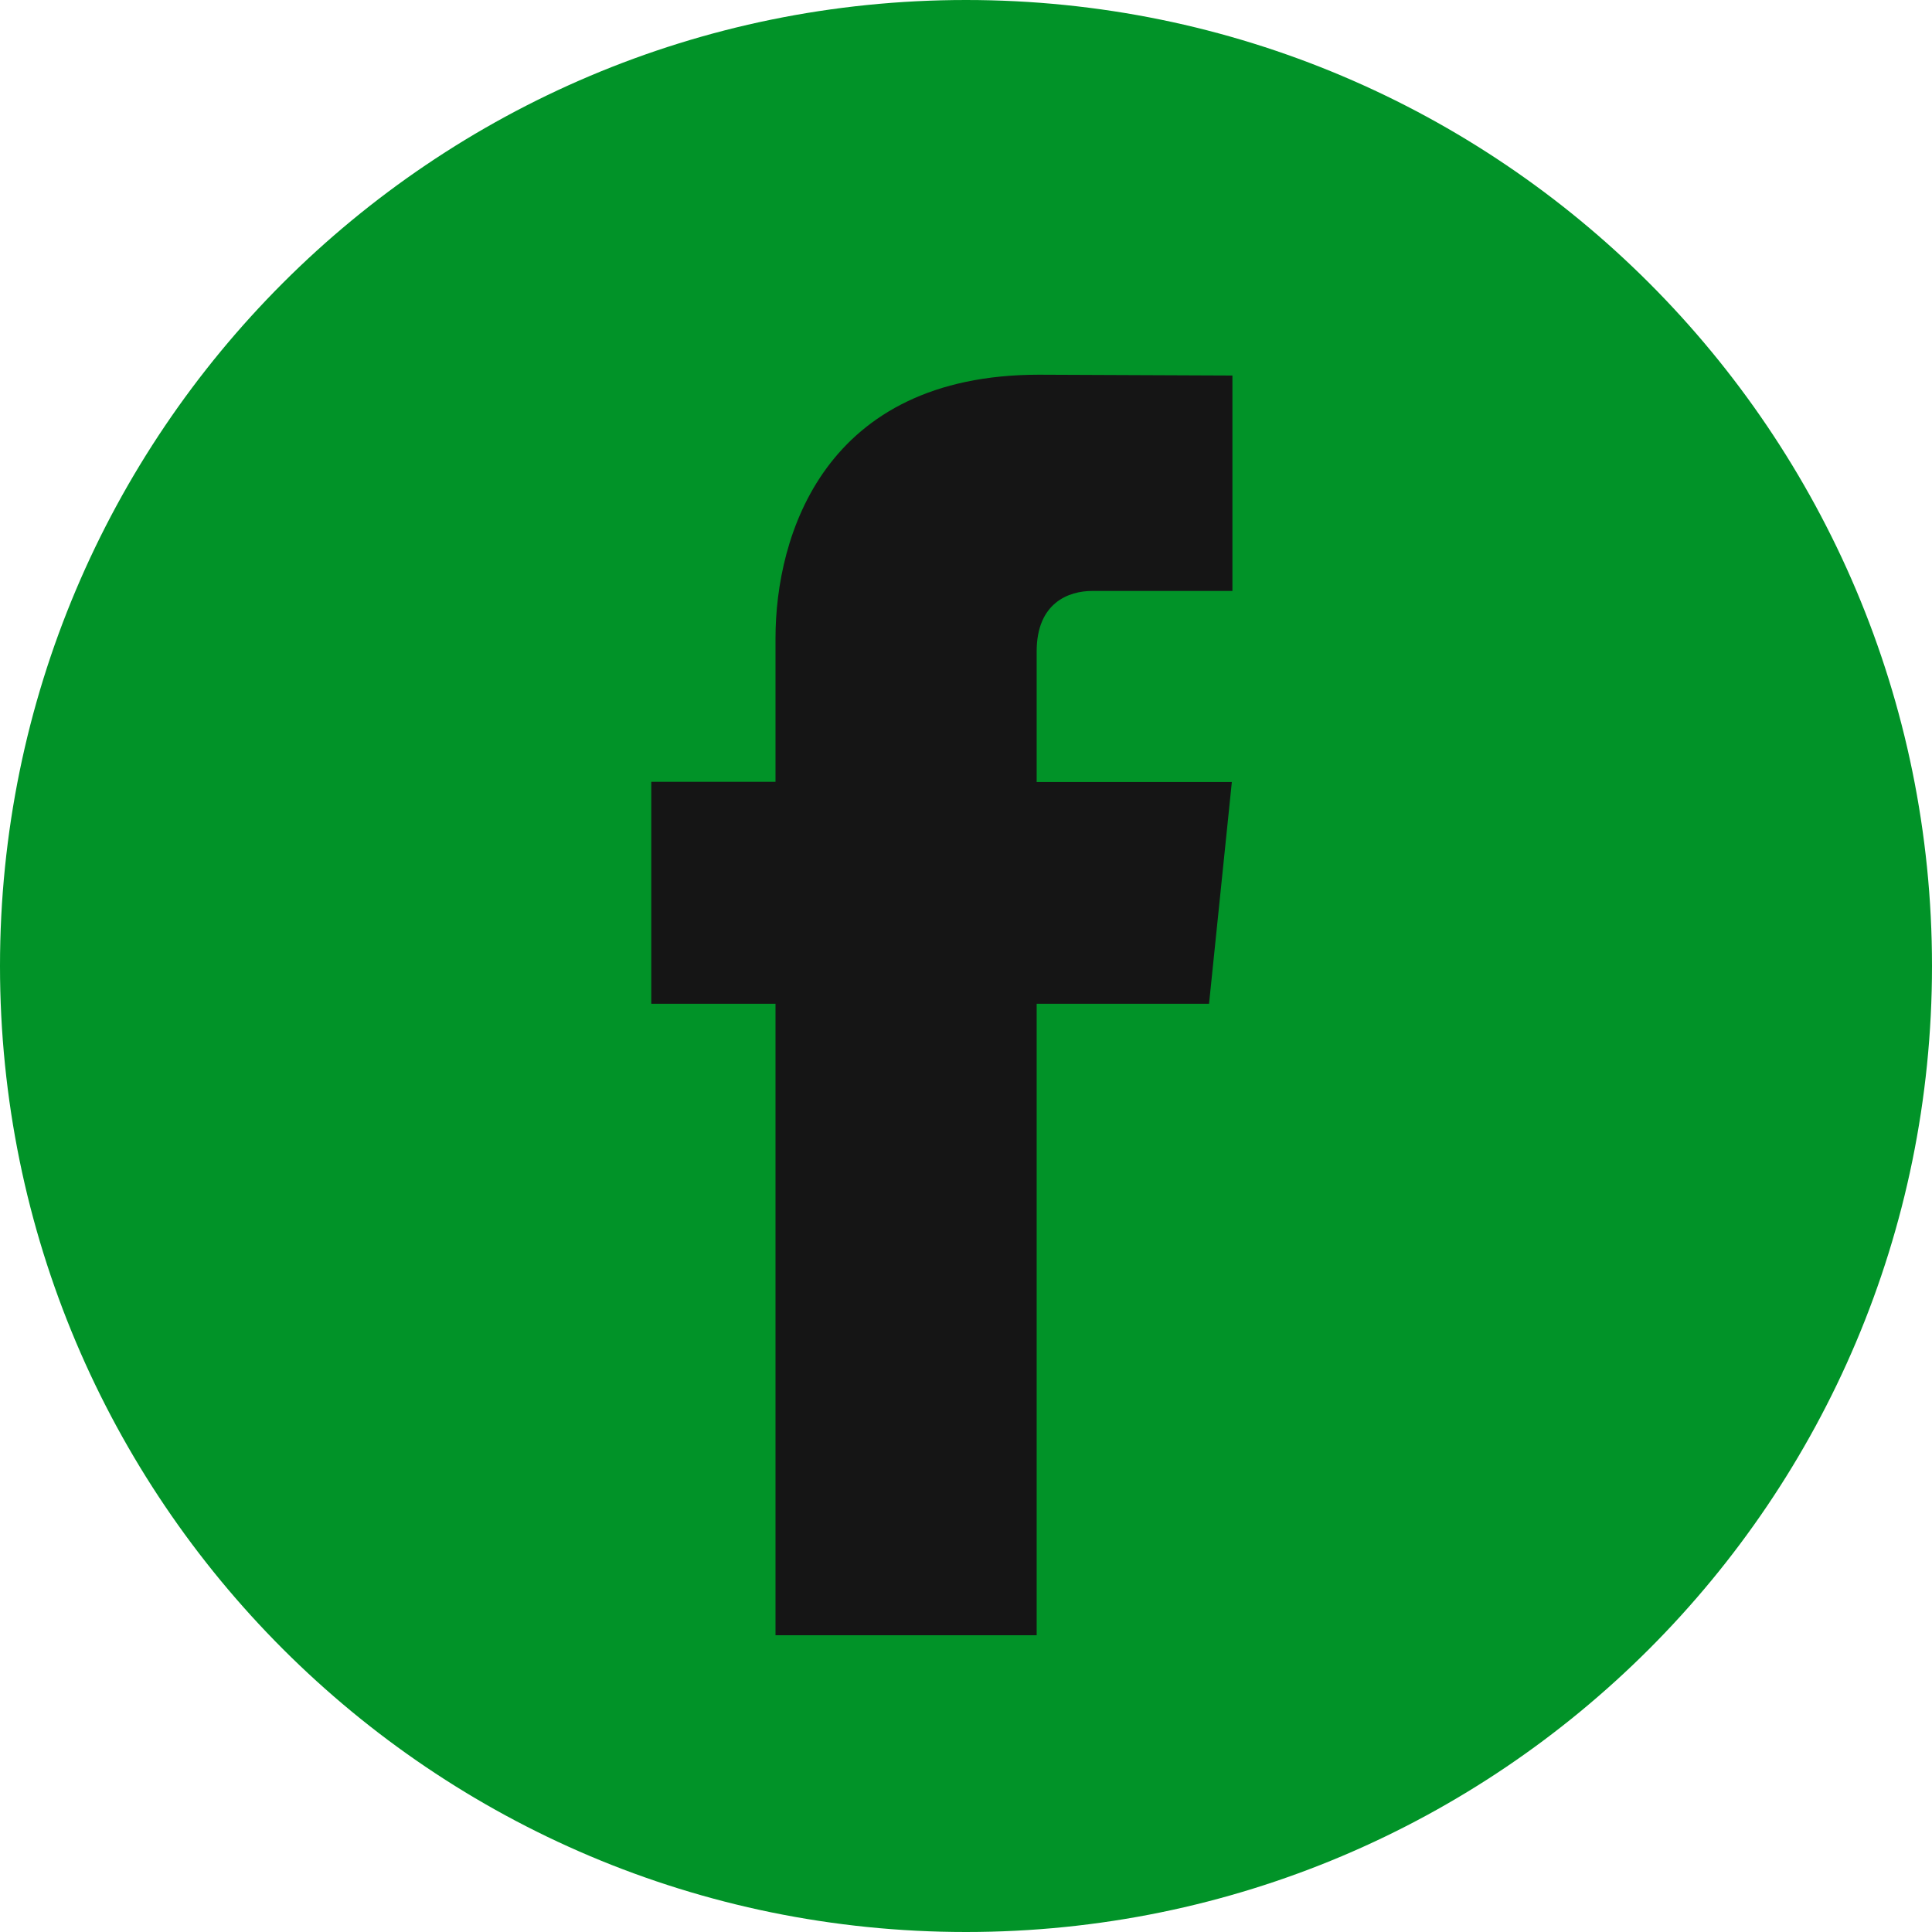
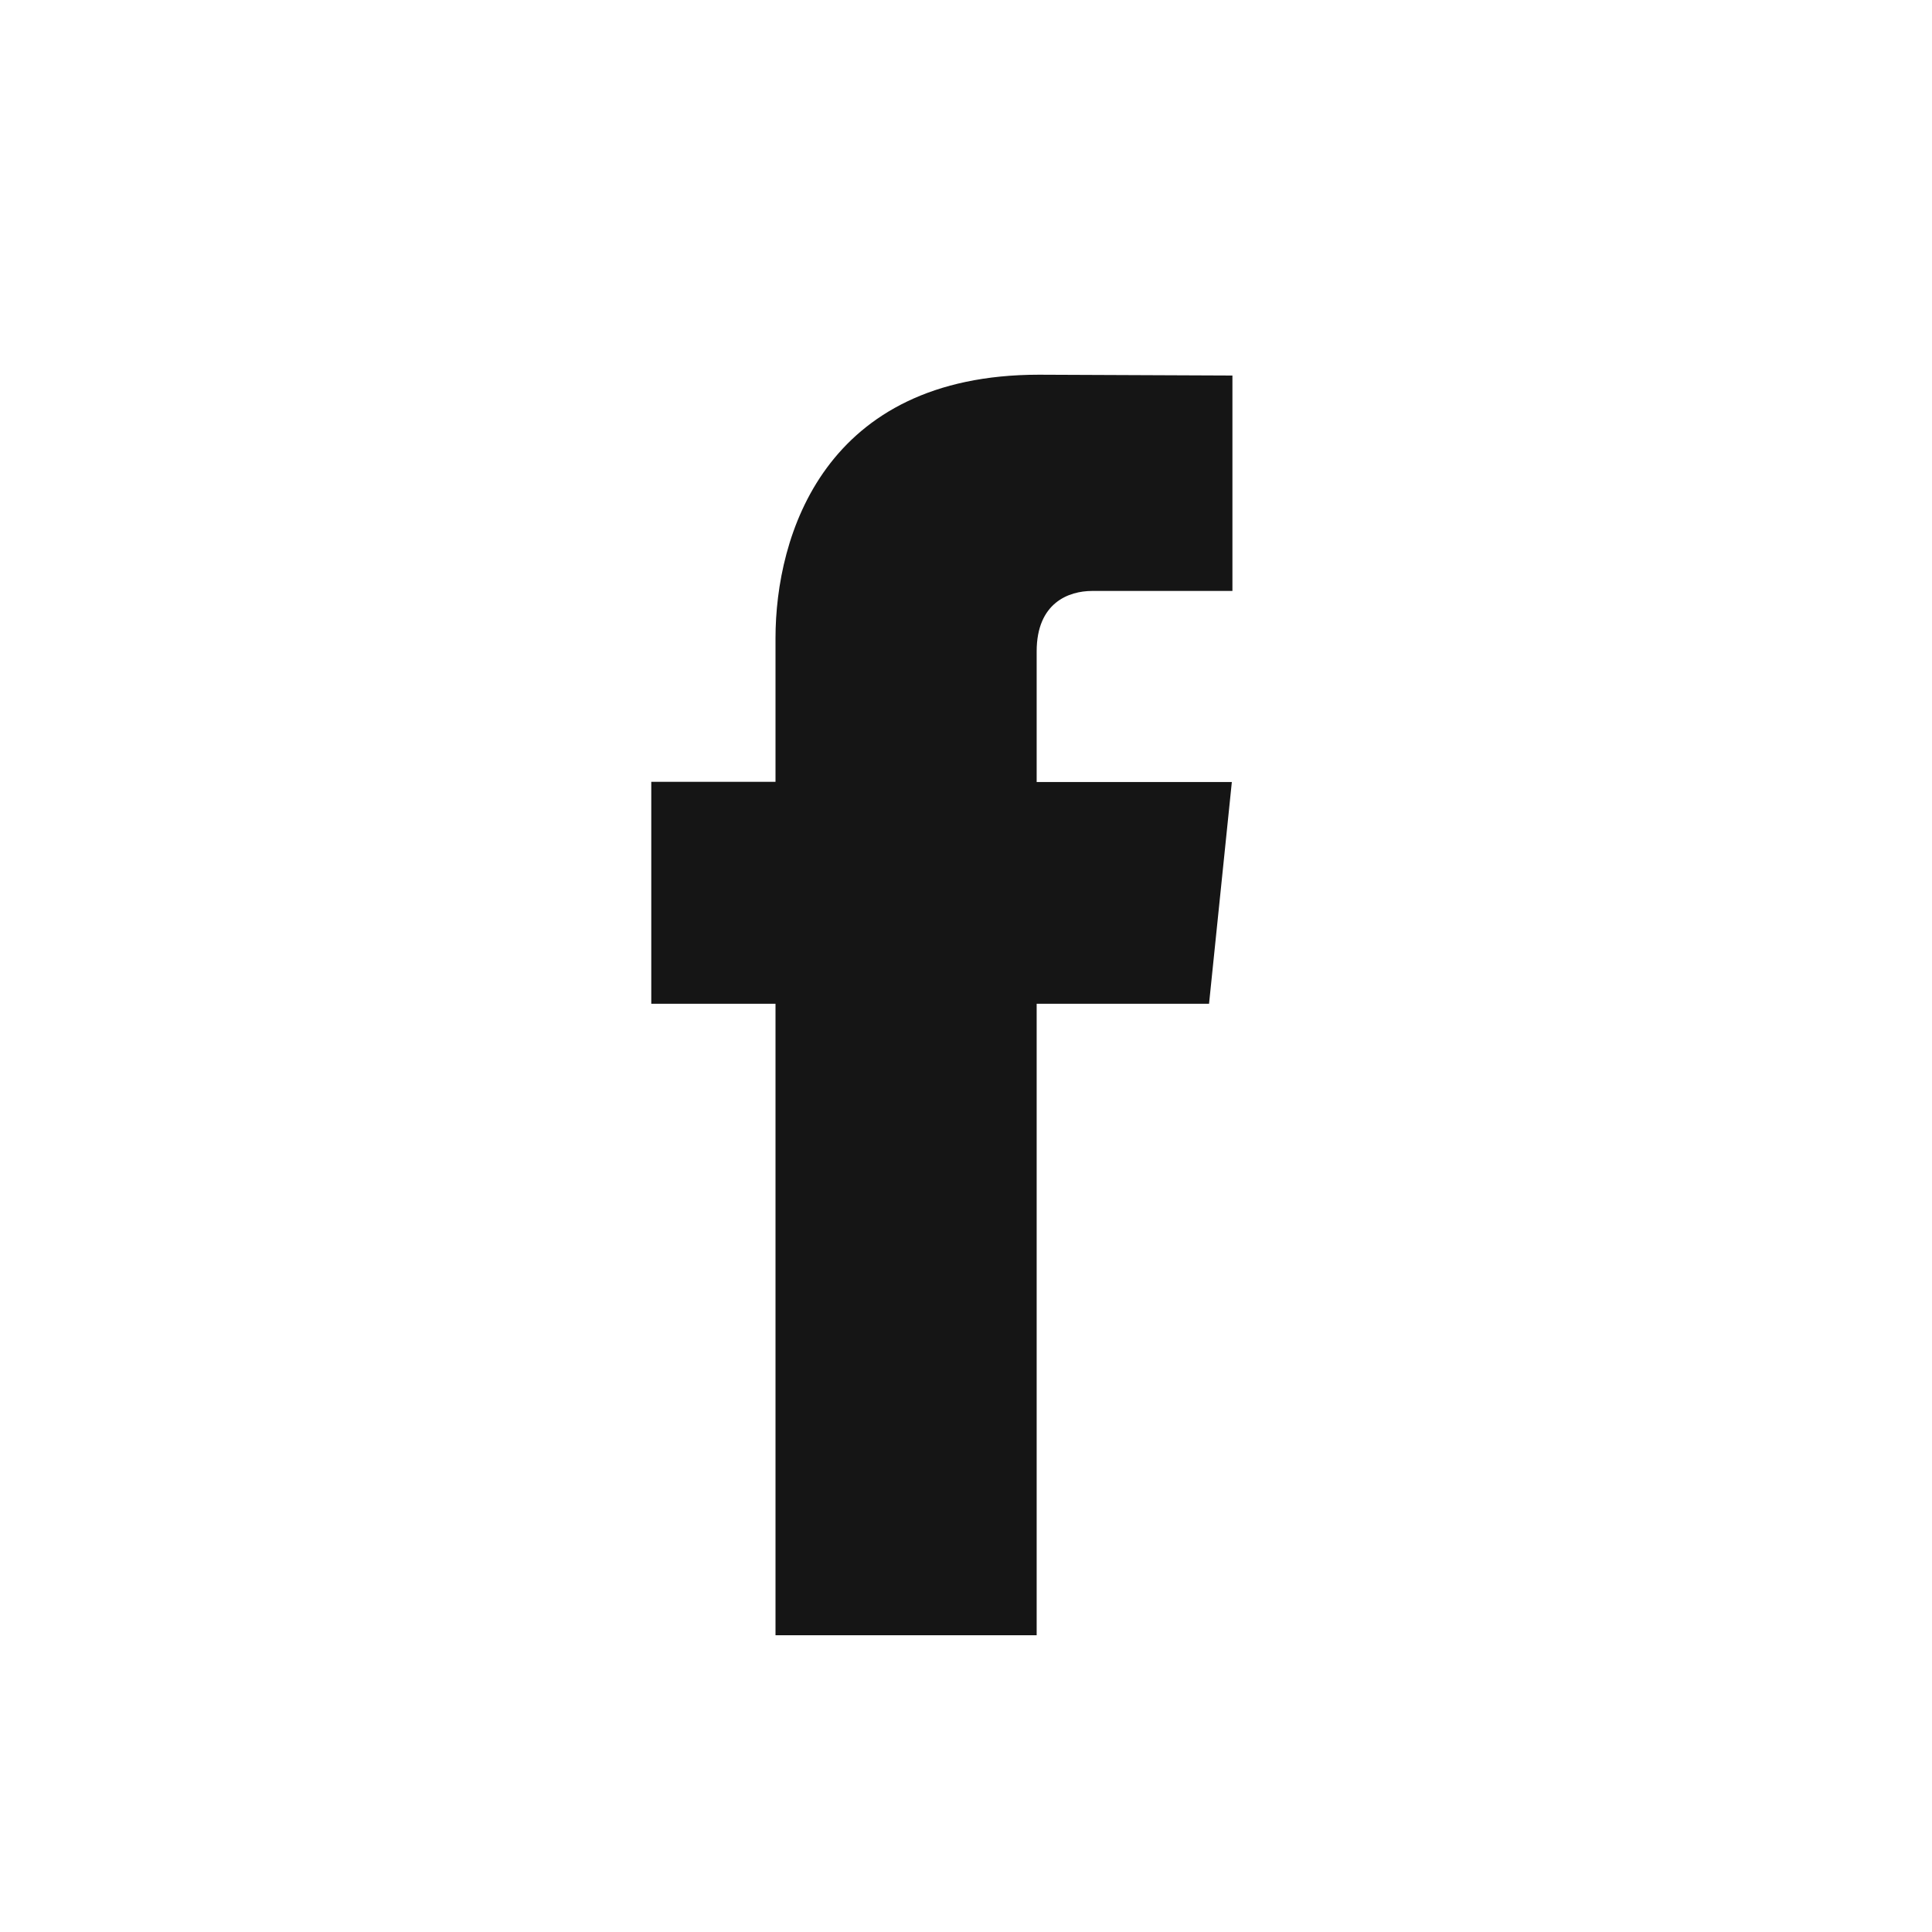
<svg xmlns="http://www.w3.org/2000/svg" width="40" height="40" viewBox="0 0 40 40" fill="none">
  <g clip-path="url(#clip0_59_3624)">
-     <path d="M20 40C31.046 40 40 31.046 40 20C40 8.954 31.046 0 20 0C8.954 0 0 8.954 0 20C0 31.046 8.954 40 20 40Z" fill="#019328" />
    <path d="M25.032 20.782H21.463V33.856H16.056V20.782H13.484V16.187H16.056V13.214C16.056 11.087 17.066 7.758 21.511 7.758L25.516 7.775V12.235H22.61C22.134 12.235 21.463 12.473 21.463 13.487V16.191H25.504L25.032 20.782Z" fill="#151515" />
  </g>
  <defs>
    <clipPath id="clip0_59_3624">
      <rect width="40" height="40" fill="white" />
    </clipPath>
  </defs>
</svg>